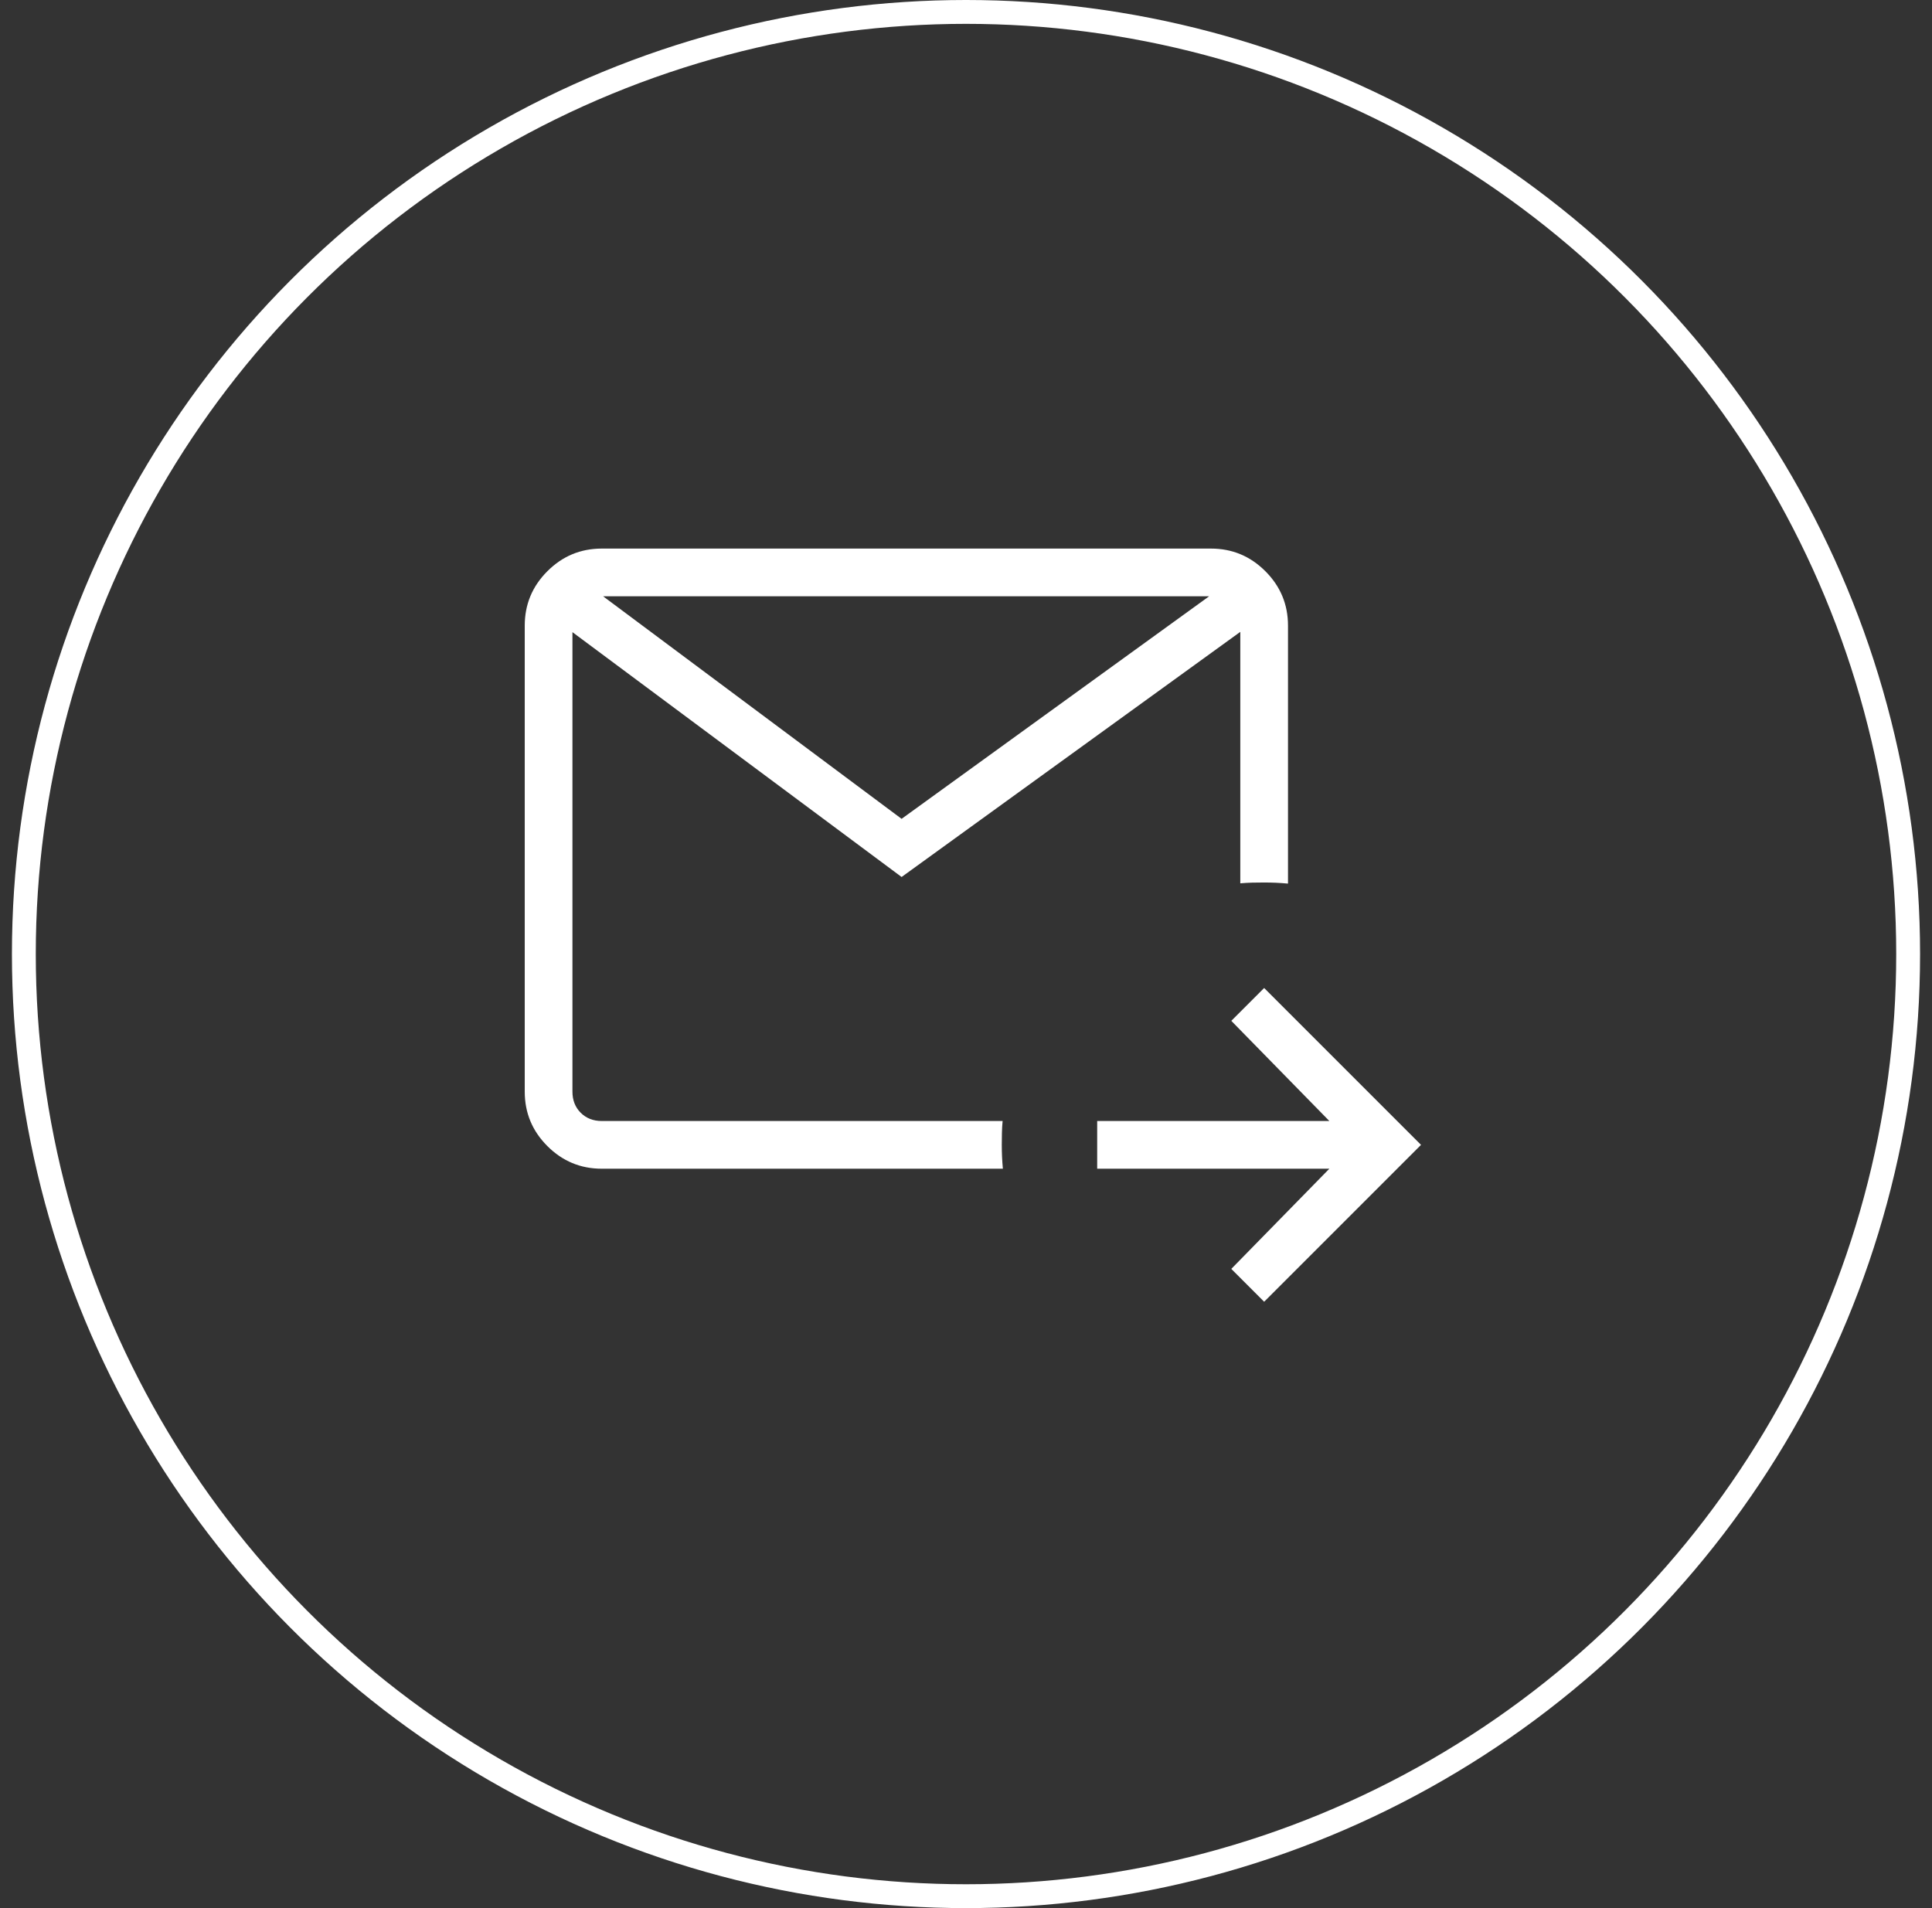
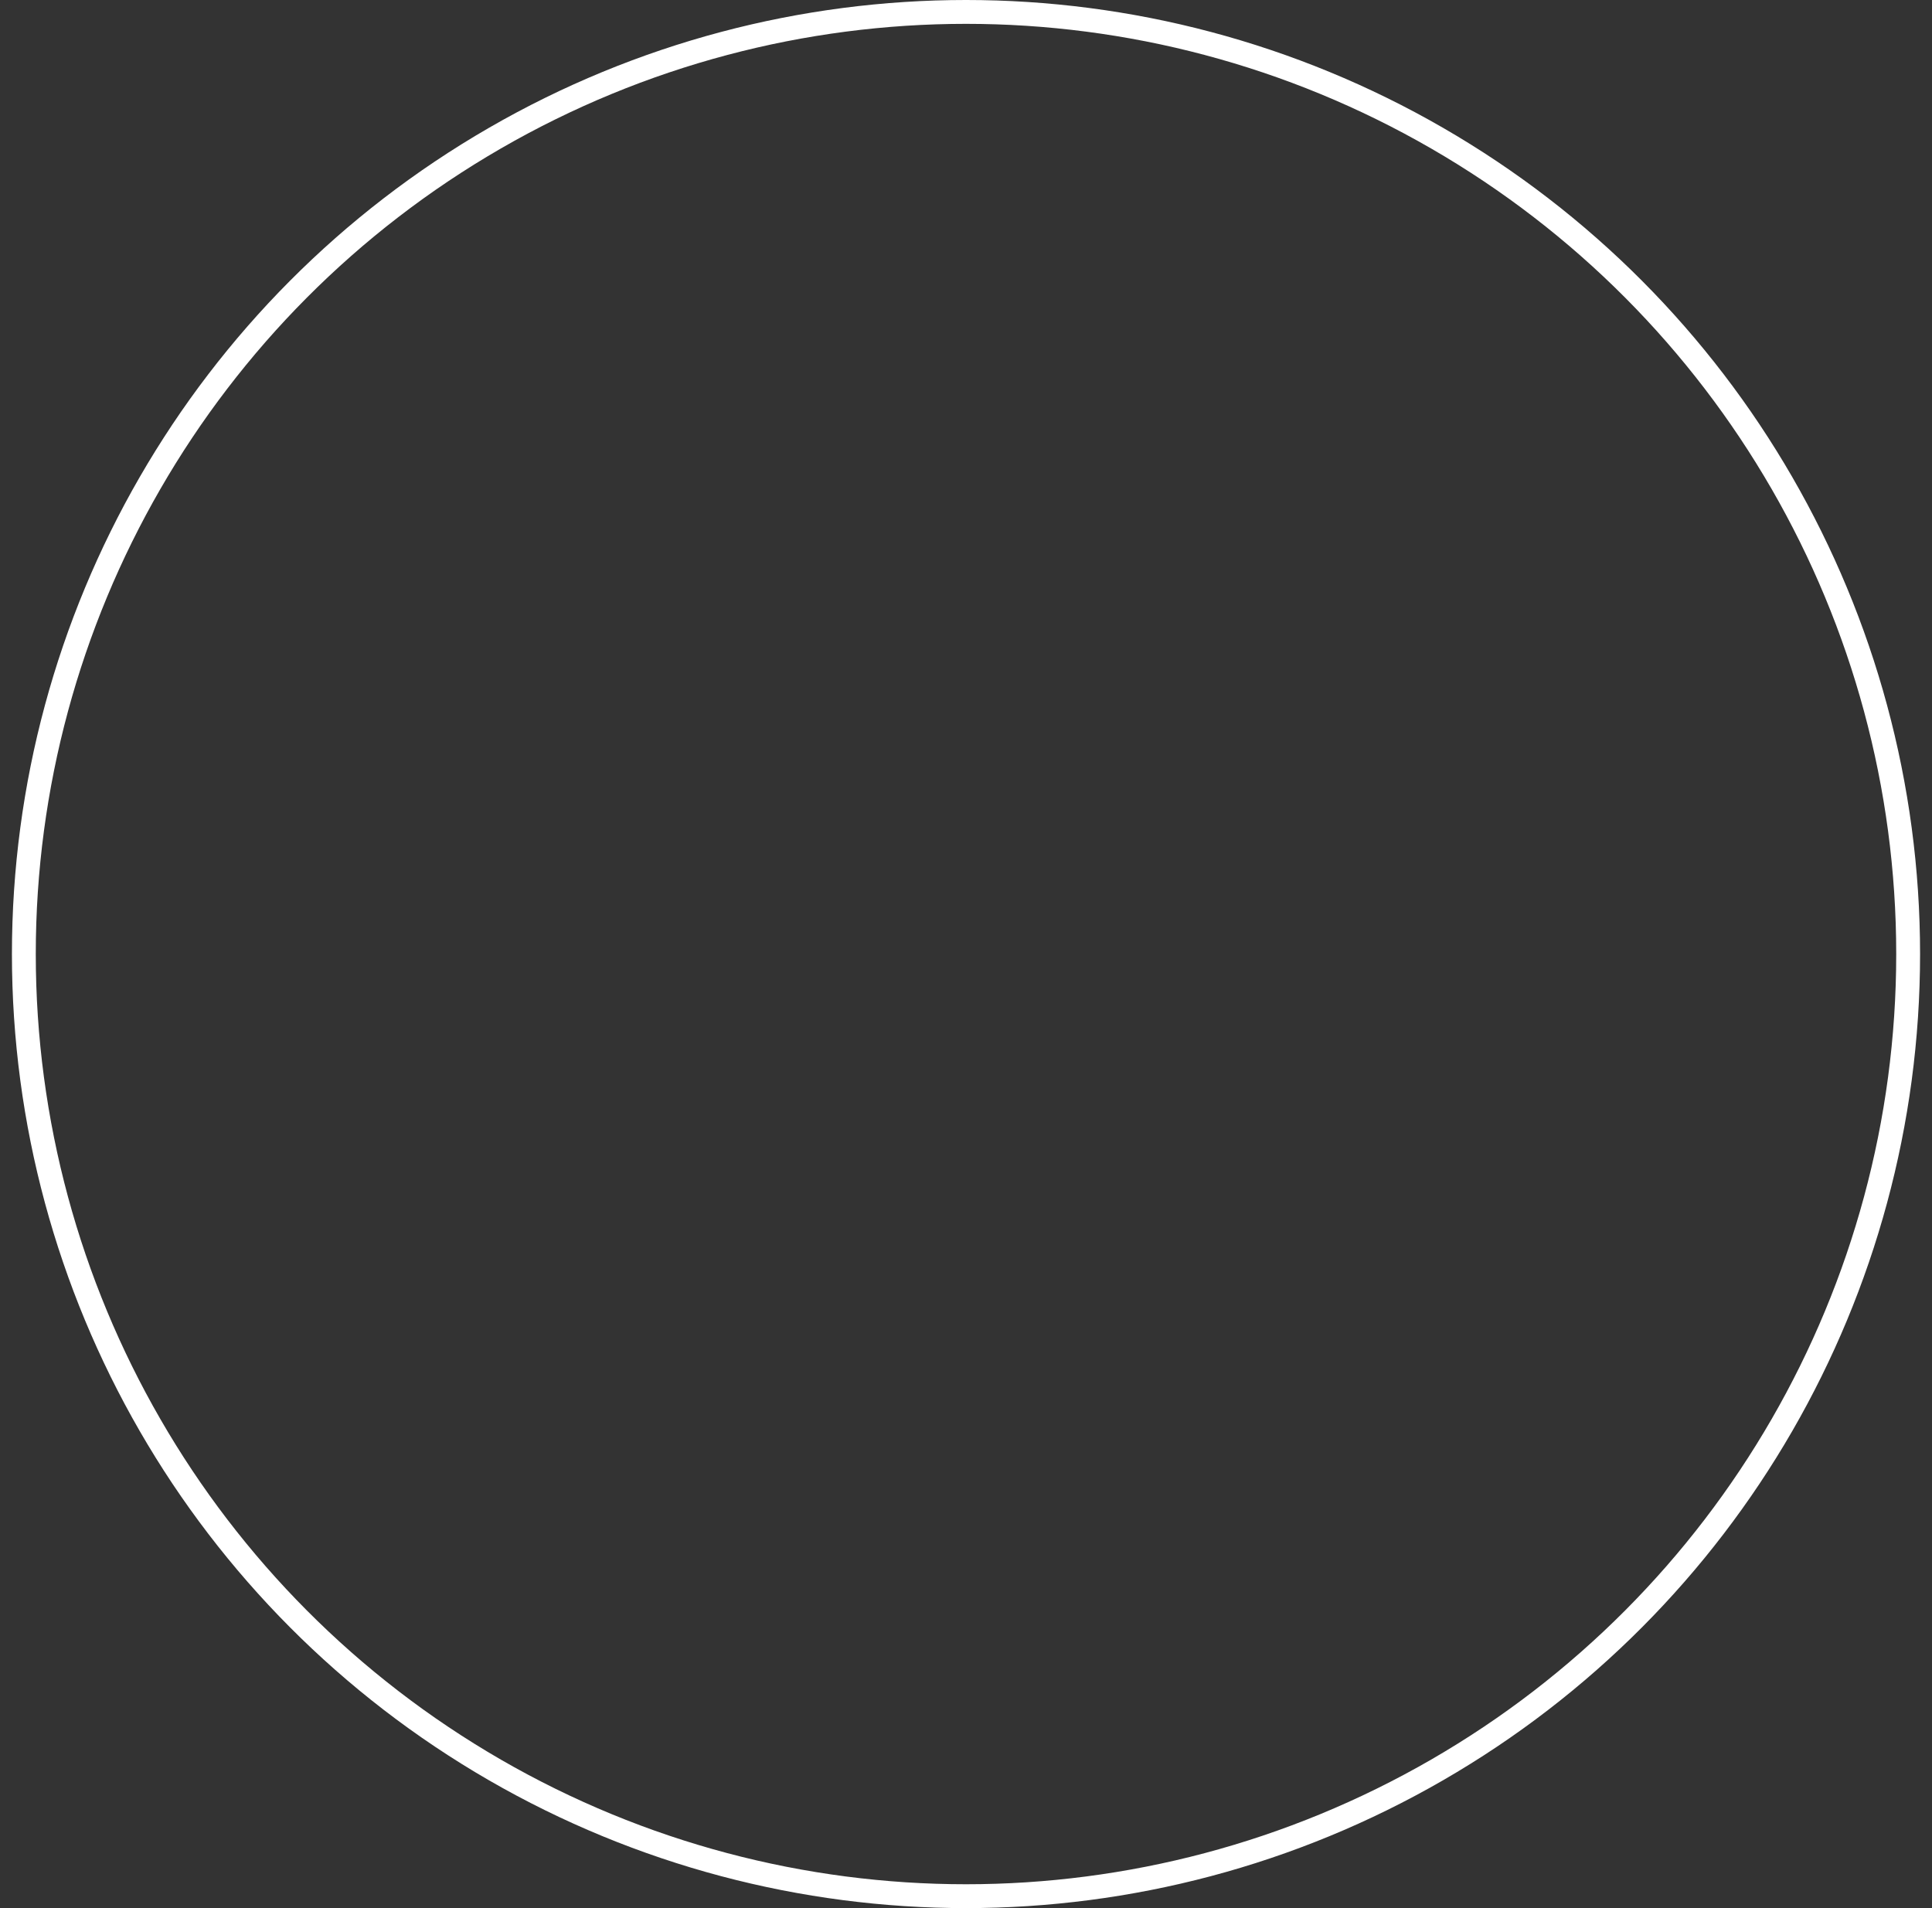
<svg xmlns="http://www.w3.org/2000/svg" width="81" height="80" viewBox="0 0 81 80" fill="none">
  <rect x="0" y="0" width="81" height="80" fill="#333333" stroke="none" />
  <circle cx="40.5" cy="40" r="39.5" stroke="white" />
-   <path d="M53 54.577L51.623 53.2L55.734 49H46V47H55.734L51.623 42.8L53 41.423L59.577 48L53 54.577ZM25.231 49C24.342 49 23.582 48.684 22.949 48.051C22.316 47.418 22 46.658 22 45.769V26.231C22 25.342 22.316 24.582 22.949 23.949C23.582 23.316 24.342 23 25.231 23H50.769C51.658 23 52.418 23.316 53.051 23.949C53.684 24.582 54 25.342 54 26.231V37.046C53.833 37.031 53.667 37.019 53.5 37.011C53.333 37.004 53.167 37 53 37C52.833 37 52.667 37.002 52.5 37.006C52.333 37.01 52.167 37.019 52 37.035V26.492L37.8 36.769L24 26.504V45.769C24 46.128 24.115 46.423 24.346 46.654C24.577 46.885 24.872 47 25.231 47H42.035C42.019 47.167 42.01 47.333 42.006 47.5C42.002 47.667 42 47.833 42 48C42 48.167 42.004 48.333 42.011 48.5C42.019 48.667 42.031 48.833 42.046 49H25.231ZM25.285 25L37.8 34.331L50.693 25H25.285Z" fill="white" />
</svg>